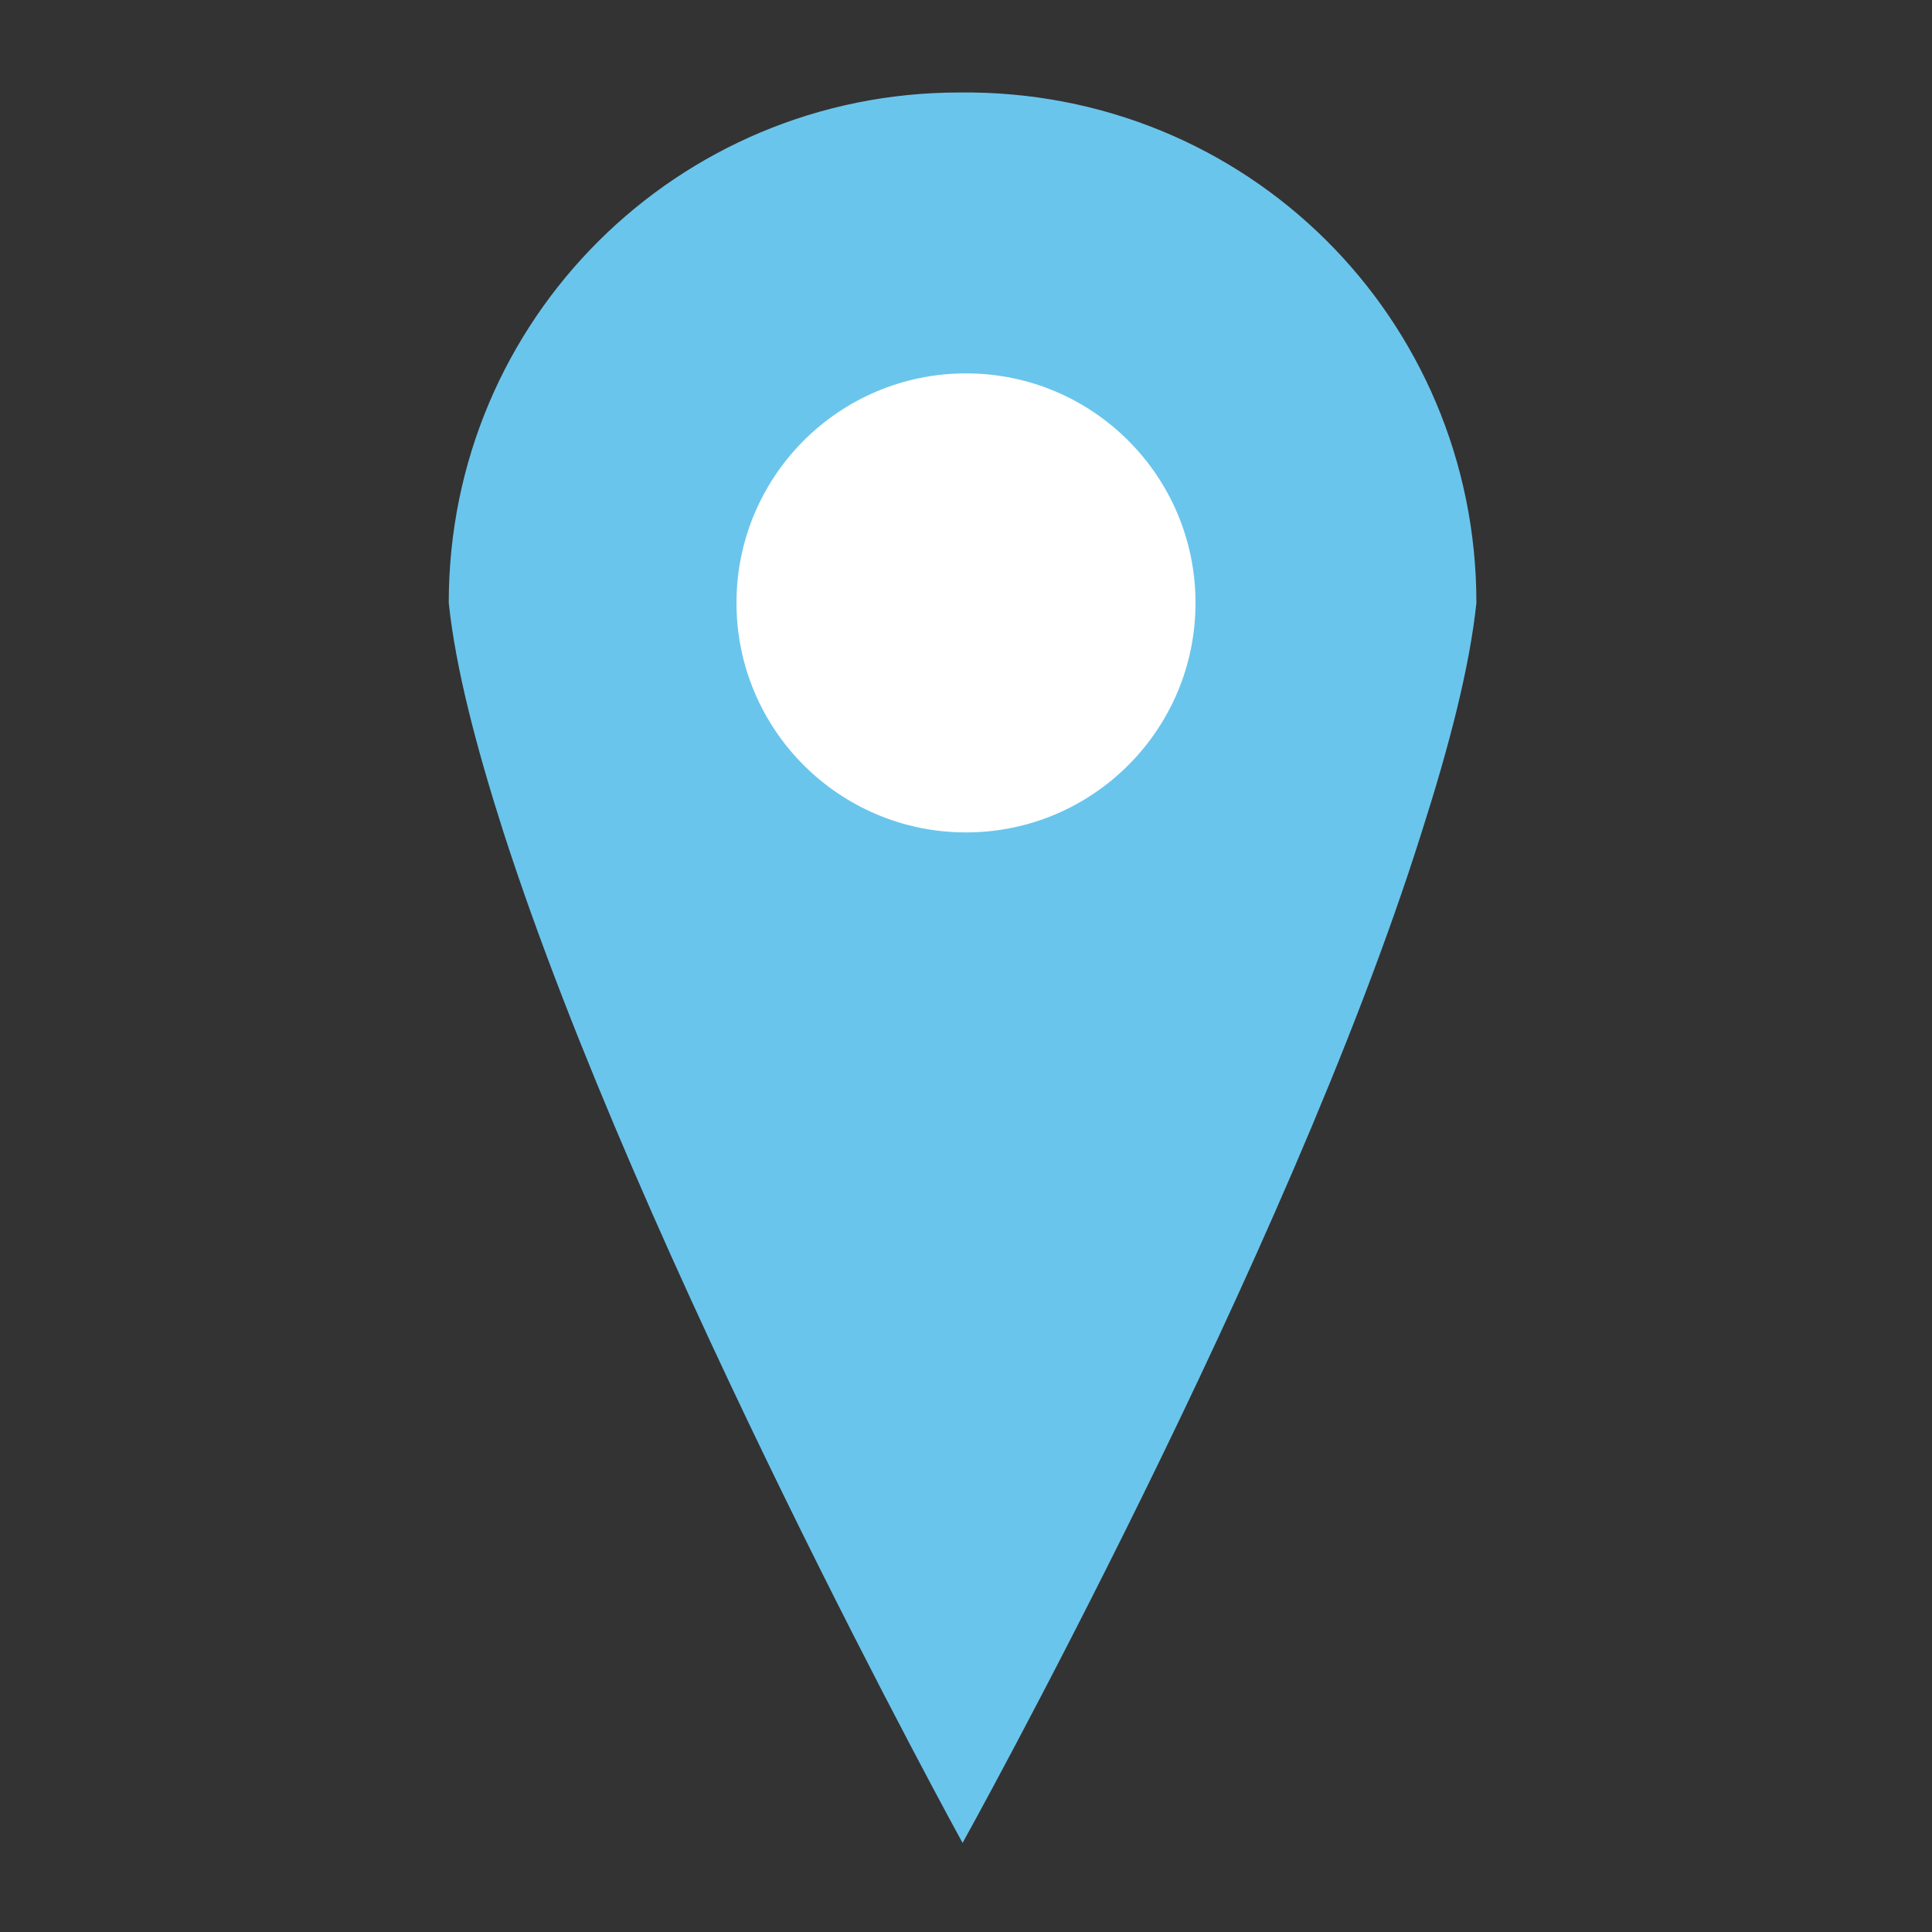
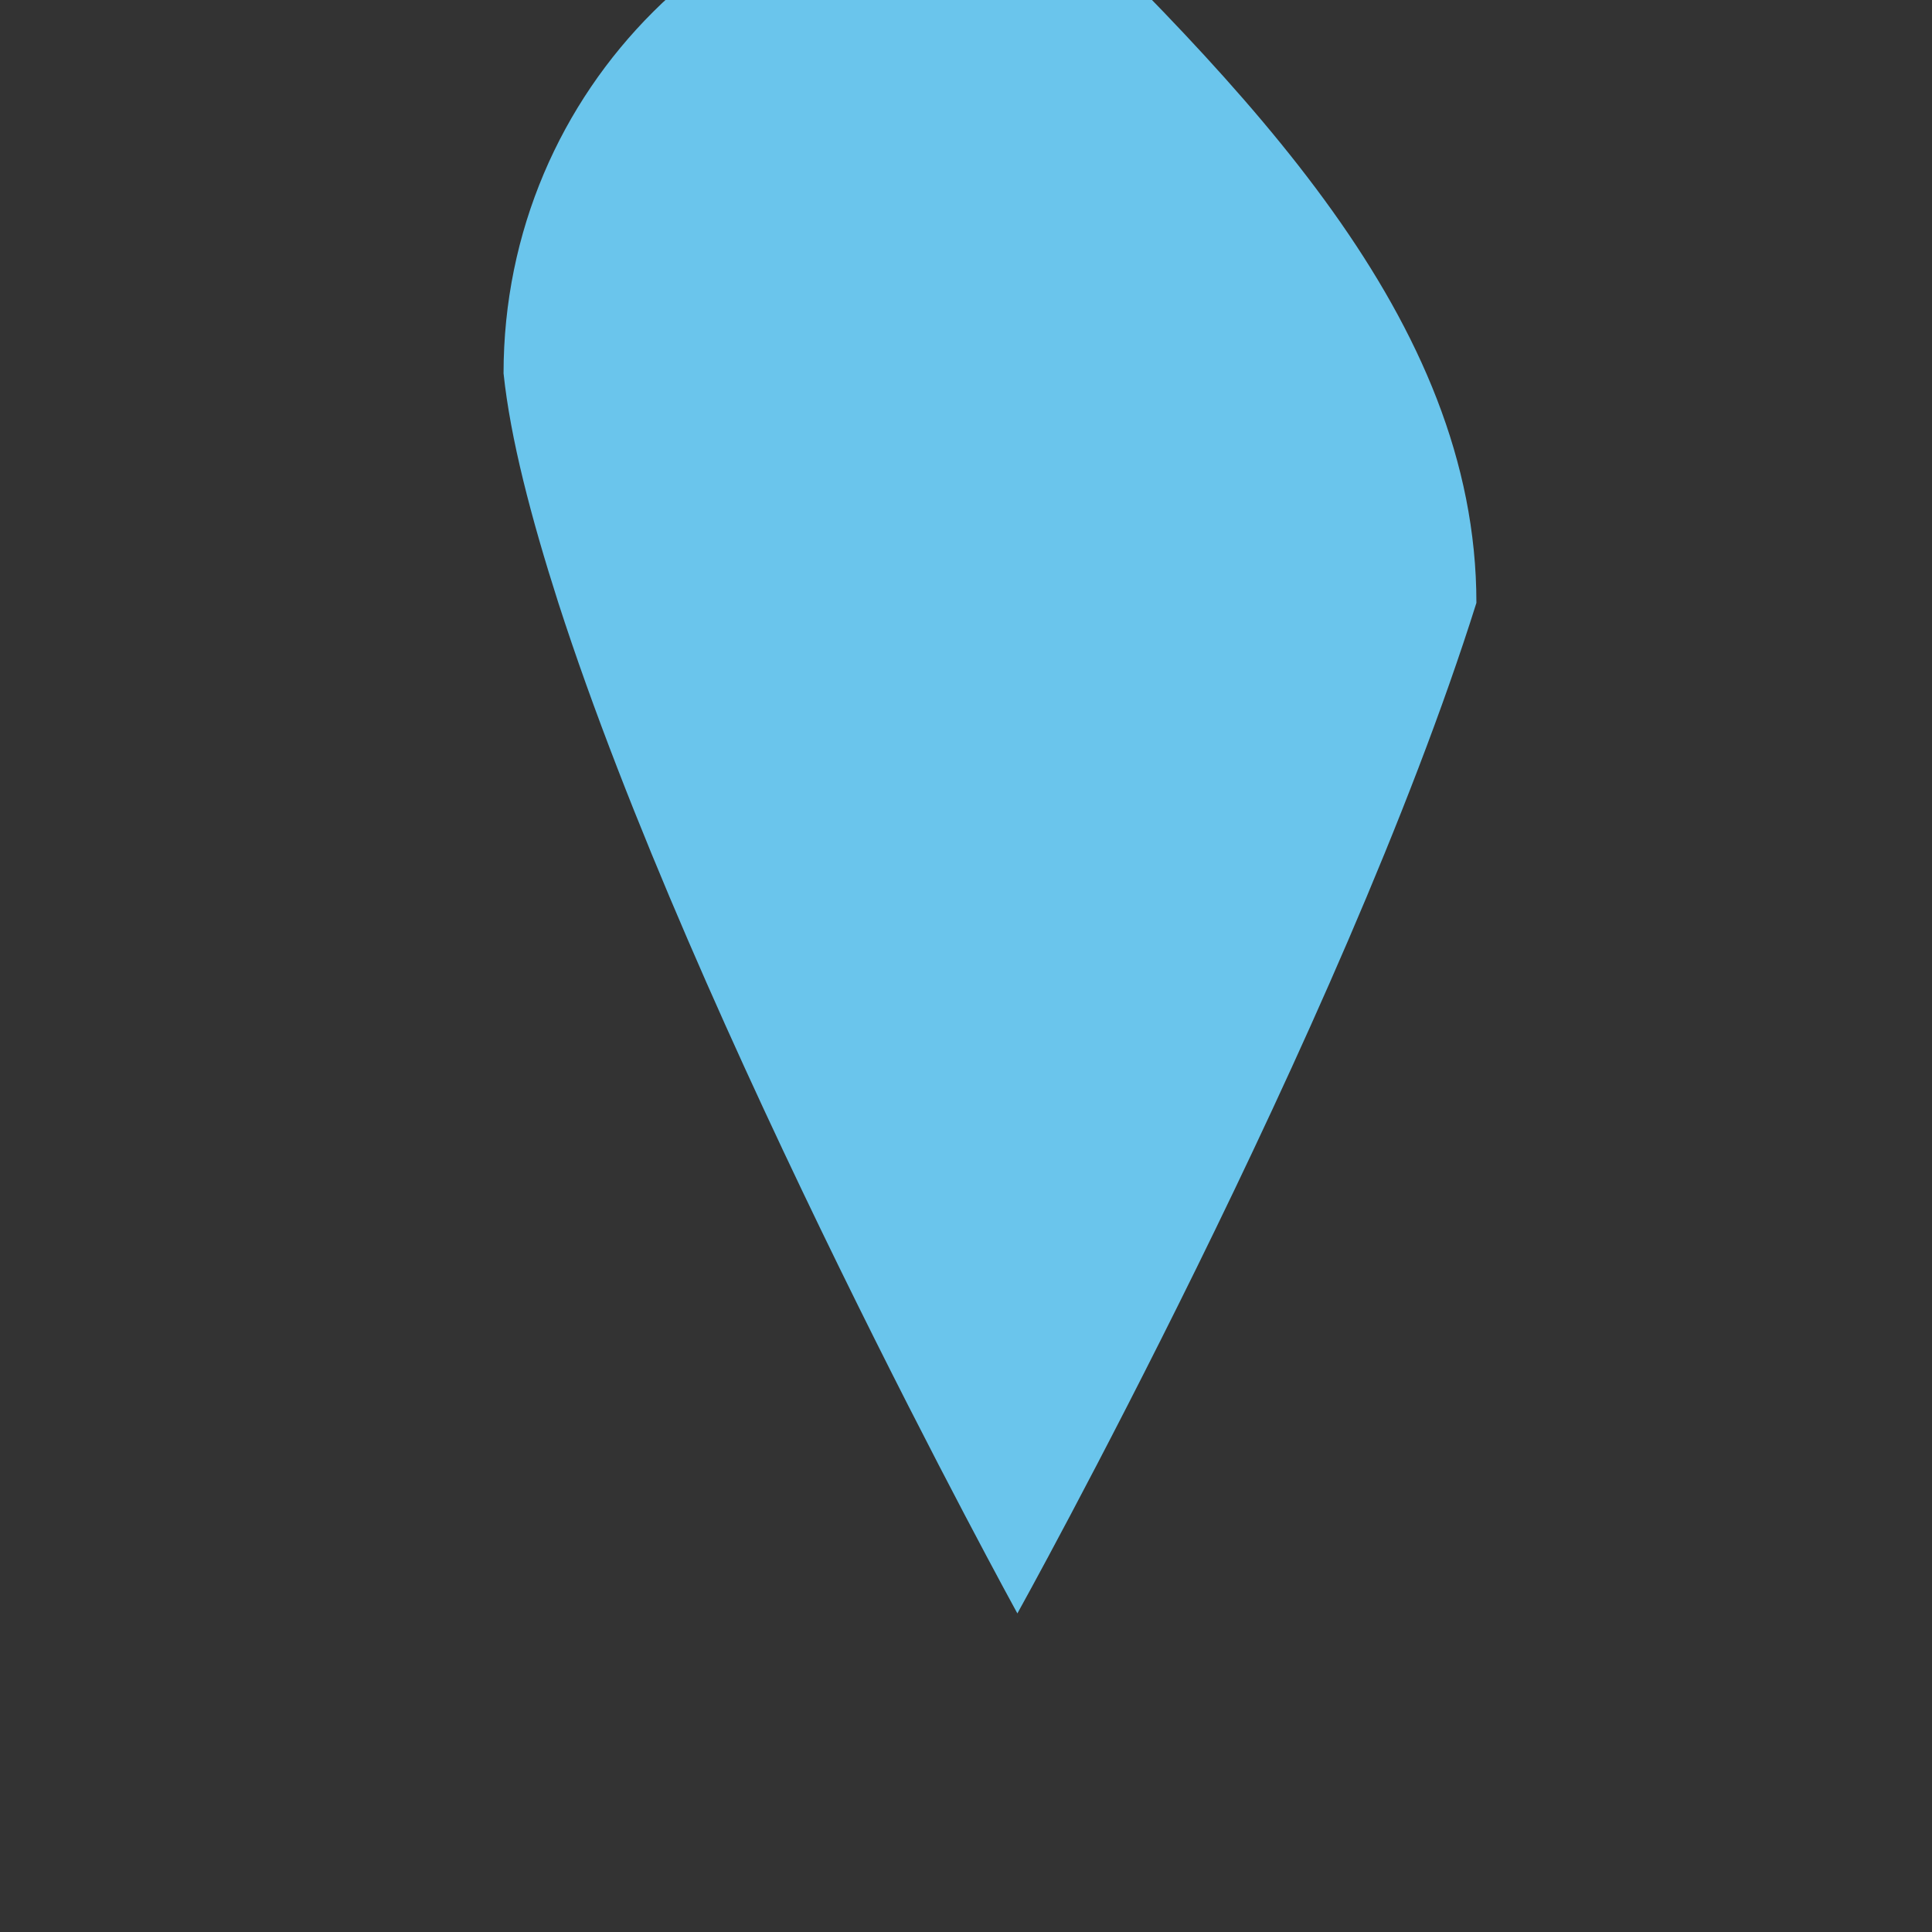
<svg xmlns="http://www.w3.org/2000/svg" version="1.2" baseProfile="tiny" id="Layer_1" x="0px" y="0px" viewBox="0 0 56.4 56.4" overflow="visible" xml:space="preserve">
  <rect x="0" y="0" width="56.4" height="56.4" fill="#333333" stroke="none" />
  <g>
-     <path fill="#6AC5EC" d="M43.1,17.6c-0.2,1.9-0.8,4.2-1.6,6.7c-3.9,12.4-13.4,29.5-13.4,29.5s-9.4-17.1-13.4-29.5   c-0.8-2.5-1.4-4.8-1.6-6.7c0-8.3,6.7-14.9,14.9-14.9C36.4,2.6,43.1,9.3,43.1,17.6z" />
-     <circle fill="#FFFFFF" cx="28.2" cy="17.6" r="6.7" />
+     <path fill="#6AC5EC" d="M43.1,17.6c-3.9,12.4-13.4,29.5-13.4,29.5s-9.4-17.1-13.4-29.5   c-0.8-2.5-1.4-4.8-1.6-6.7c0-8.3,6.7-14.9,14.9-14.9C36.4,2.6,43.1,9.3,43.1,17.6z" />
  </g>
</svg>